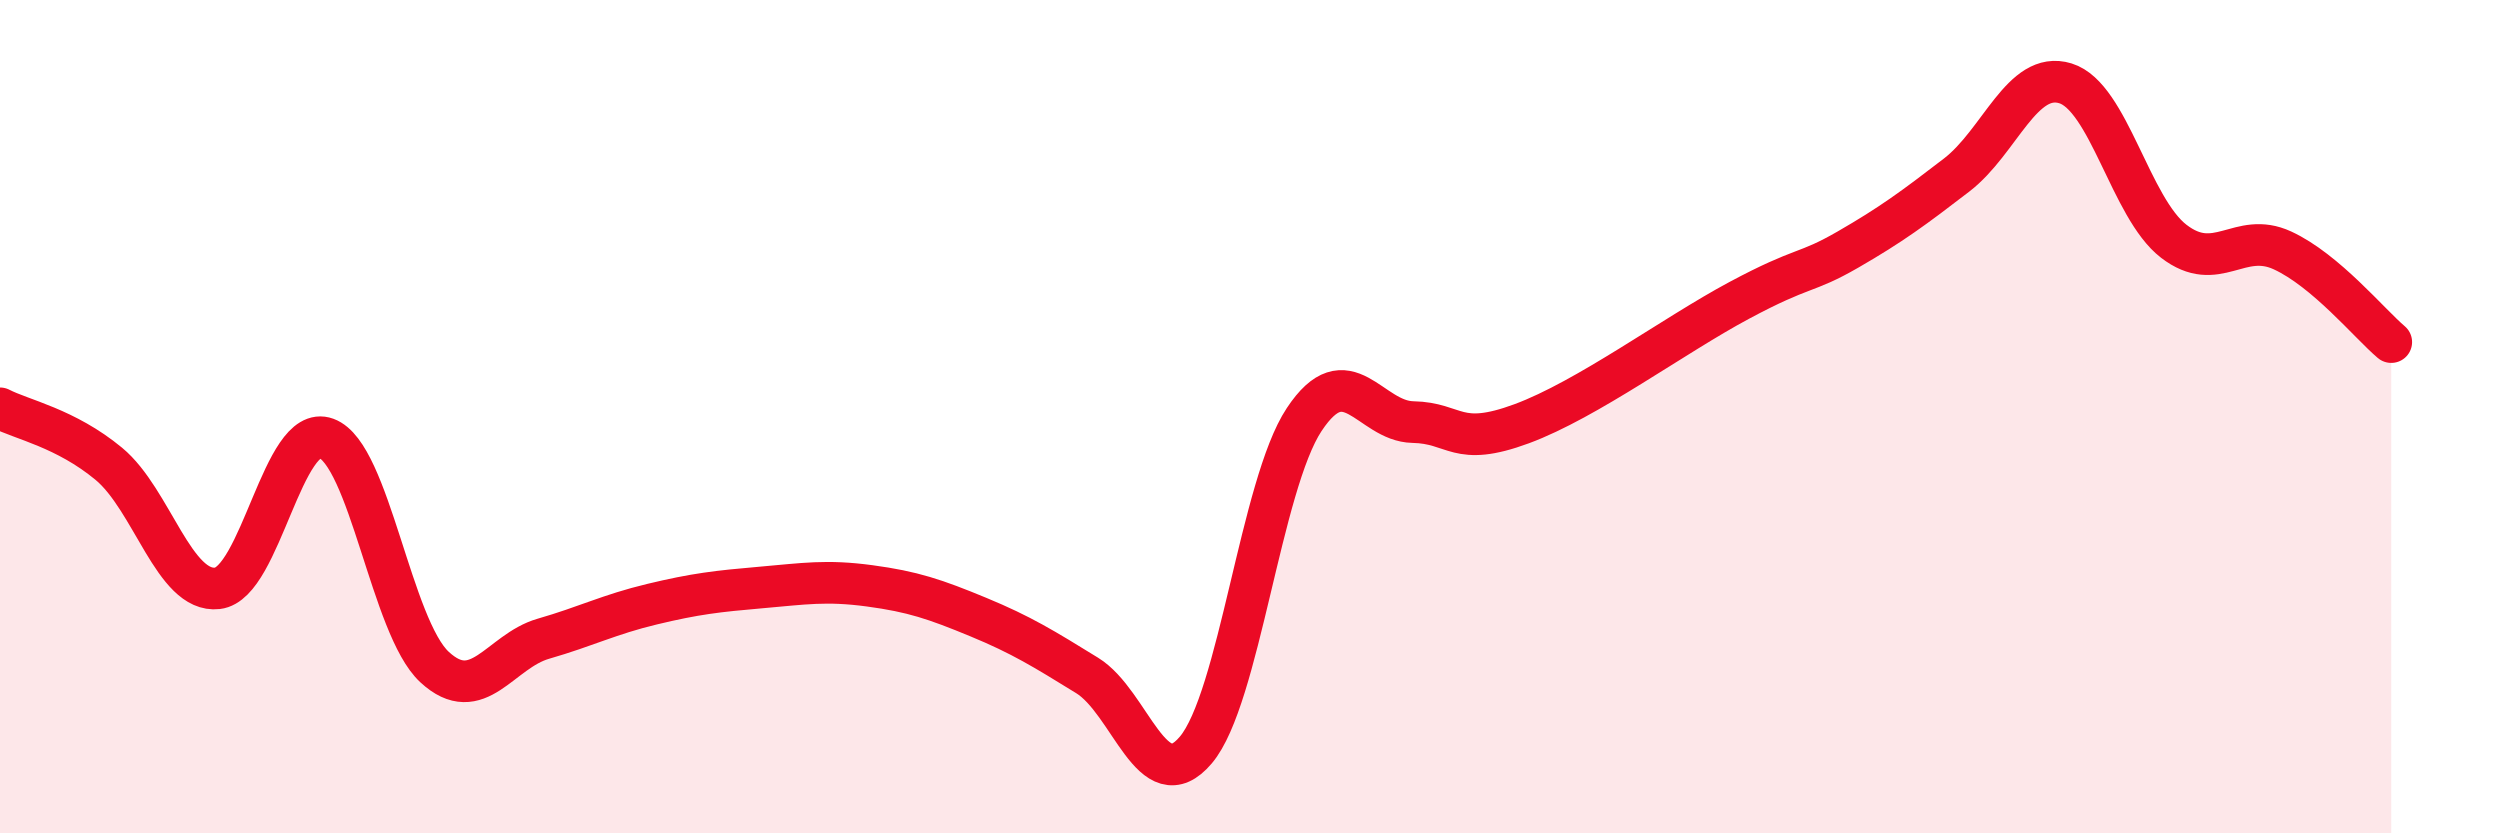
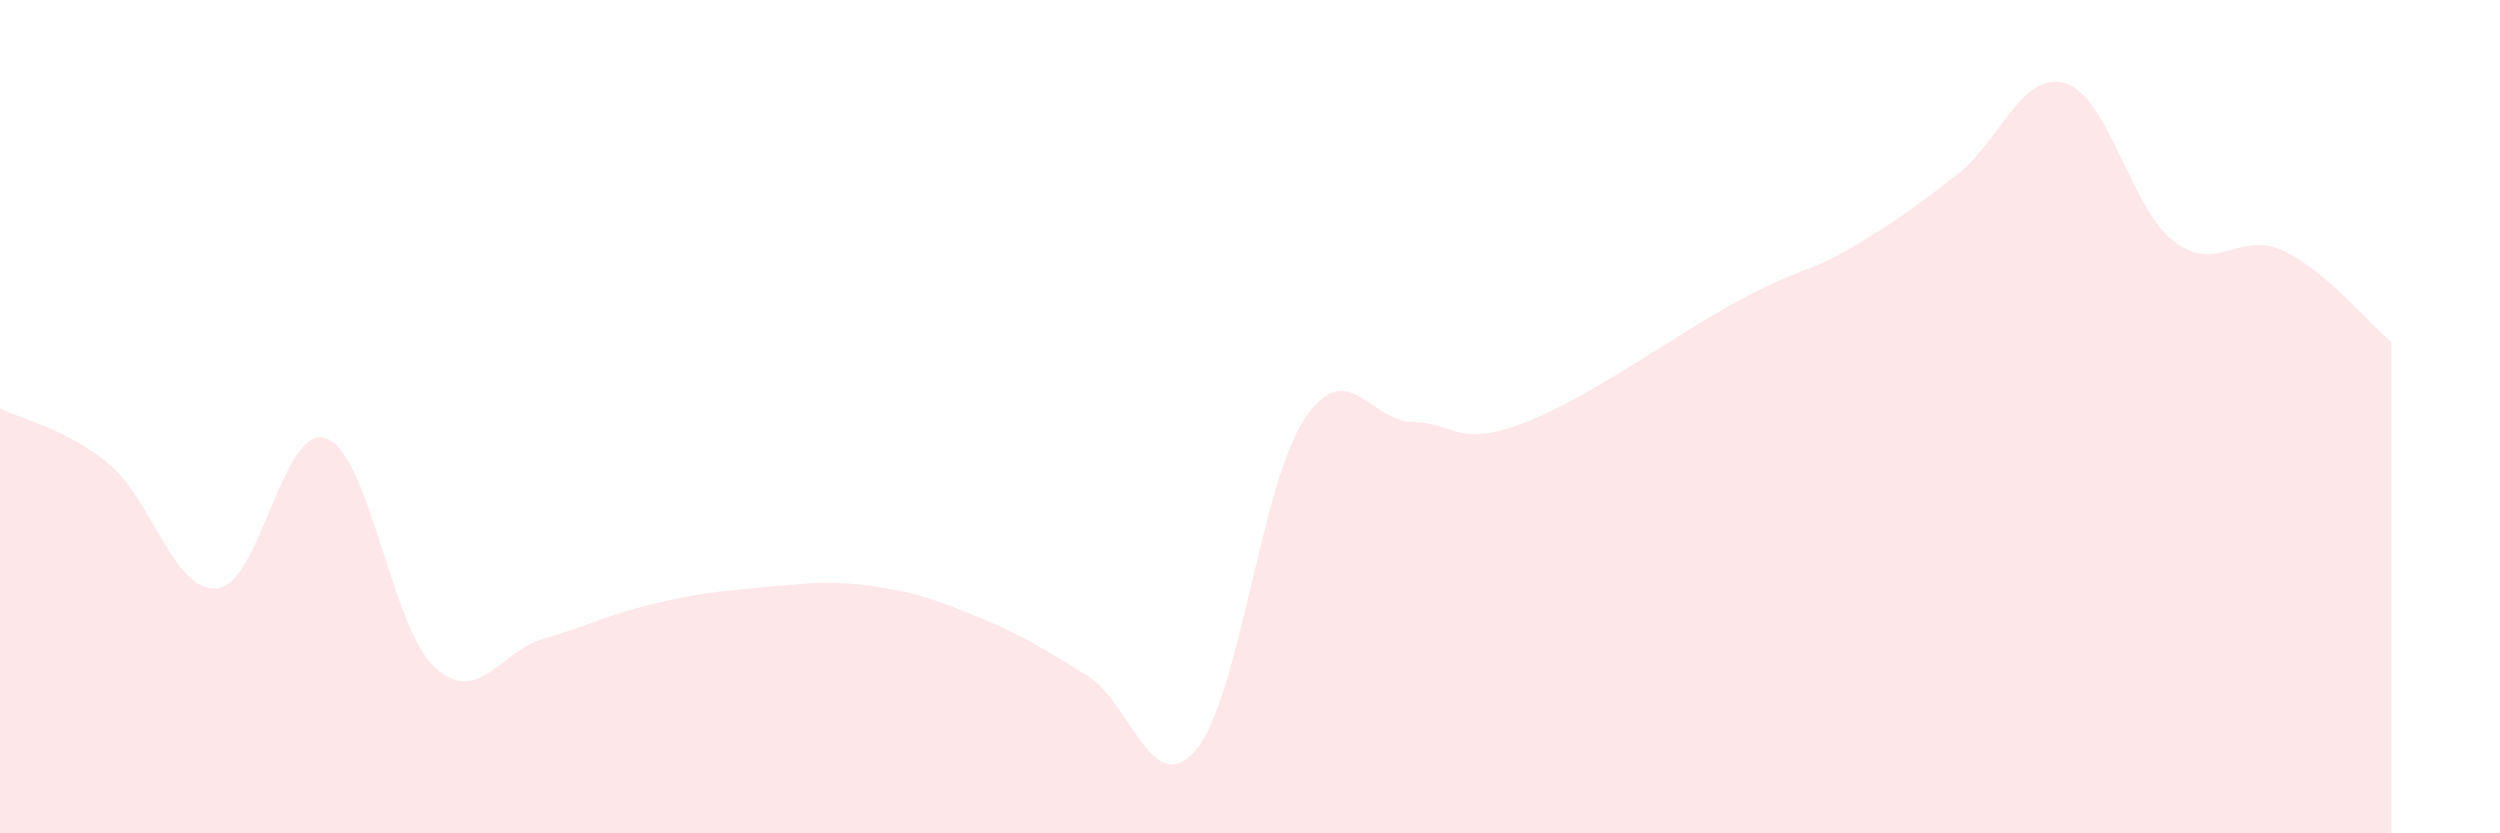
<svg xmlns="http://www.w3.org/2000/svg" width="60" height="20" viewBox="0 0 60 20">
  <path d="M 0,9.8 C 0.52,10.07 1.57,10.27 2.61,11.13 C 3.65,11.99 4.18,14.24 5.22,14.12 C 6.26,14 6.79,10.14 7.83,10.52 C 8.87,10.9 9.39,15.05 10.43,16.01 C 11.47,16.97 12,15.63 13.04,15.33 C 14.08,15.03 14.61,14.75 15.65,14.5 C 16.69,14.25 17.22,14.19 18.26,14.1 C 19.3,14.01 19.83,13.92 20.87,14.06 C 21.91,14.2 22.44,14.38 23.48,14.81 C 24.52,15.24 25.05,15.57 26.09,16.21 C 27.13,16.85 27.66,19.23 28.7,18 C 29.74,16.77 30.26,11.64 31.3,10.07 C 32.34,8.5 32.87,10.11 33.91,10.13 C 34.95,10.15 34.95,10.75 36.52,10.17 C 38.09,9.59 40.17,8.05 41.74,7.21 C 43.31,6.37 43.31,6.59 44.35,5.99 C 45.39,5.39 45.92,5 46.96,4.2 C 48,3.4 48.53,1.68 49.57,2 C 50.61,2.32 51.13,4.99 52.17,5.79 C 53.21,6.59 53.74,5.53 54.78,6.01 C 55.82,6.49 56.87,7.77 57.39,8.21L57.39 20L0 20Z" fill="#EB0A25" opacity="0.1" stroke-linecap="round" stroke-linejoin="round" />
-   <path d="M 0,9.8 C 0.52,10.07 1.57,10.27 2.61,11.13 C 3.65,11.99 4.18,14.24 5.22,14.12 C 6.26,14 6.79,10.14 7.83,10.52 C 8.87,10.9 9.39,15.05 10.43,16.01 C 11.47,16.97 12,15.63 13.04,15.33 C 14.08,15.03 14.61,14.75 15.65,14.5 C 16.69,14.25 17.22,14.19 18.26,14.1 C 19.3,14.01 19.83,13.92 20.87,14.06 C 21.91,14.2 22.44,14.38 23.48,14.81 C 24.52,15.24 25.05,15.57 26.09,16.21 C 27.13,16.85 27.66,19.23 28.7,18 C 29.74,16.77 30.26,11.64 31.3,10.07 C 32.34,8.5 32.87,10.11 33.91,10.13 C 34.95,10.15 34.95,10.75 36.52,10.17 C 38.09,9.59 40.17,8.05 41.74,7.21 C 43.31,6.37 43.31,6.59 44.35,5.99 C 45.39,5.39 45.92,5 46.96,4.2 C 48,3.4 48.53,1.68 49.57,2 C 50.61,2.32 51.13,4.99 52.17,5.79 C 53.21,6.59 53.74,5.53 54.78,6.01 C 55.82,6.49 56.87,7.77 57.39,8.21" stroke="#EB0A25" stroke-width="1" fill="none" stroke-linecap="round" stroke-linejoin="round" />
</svg>